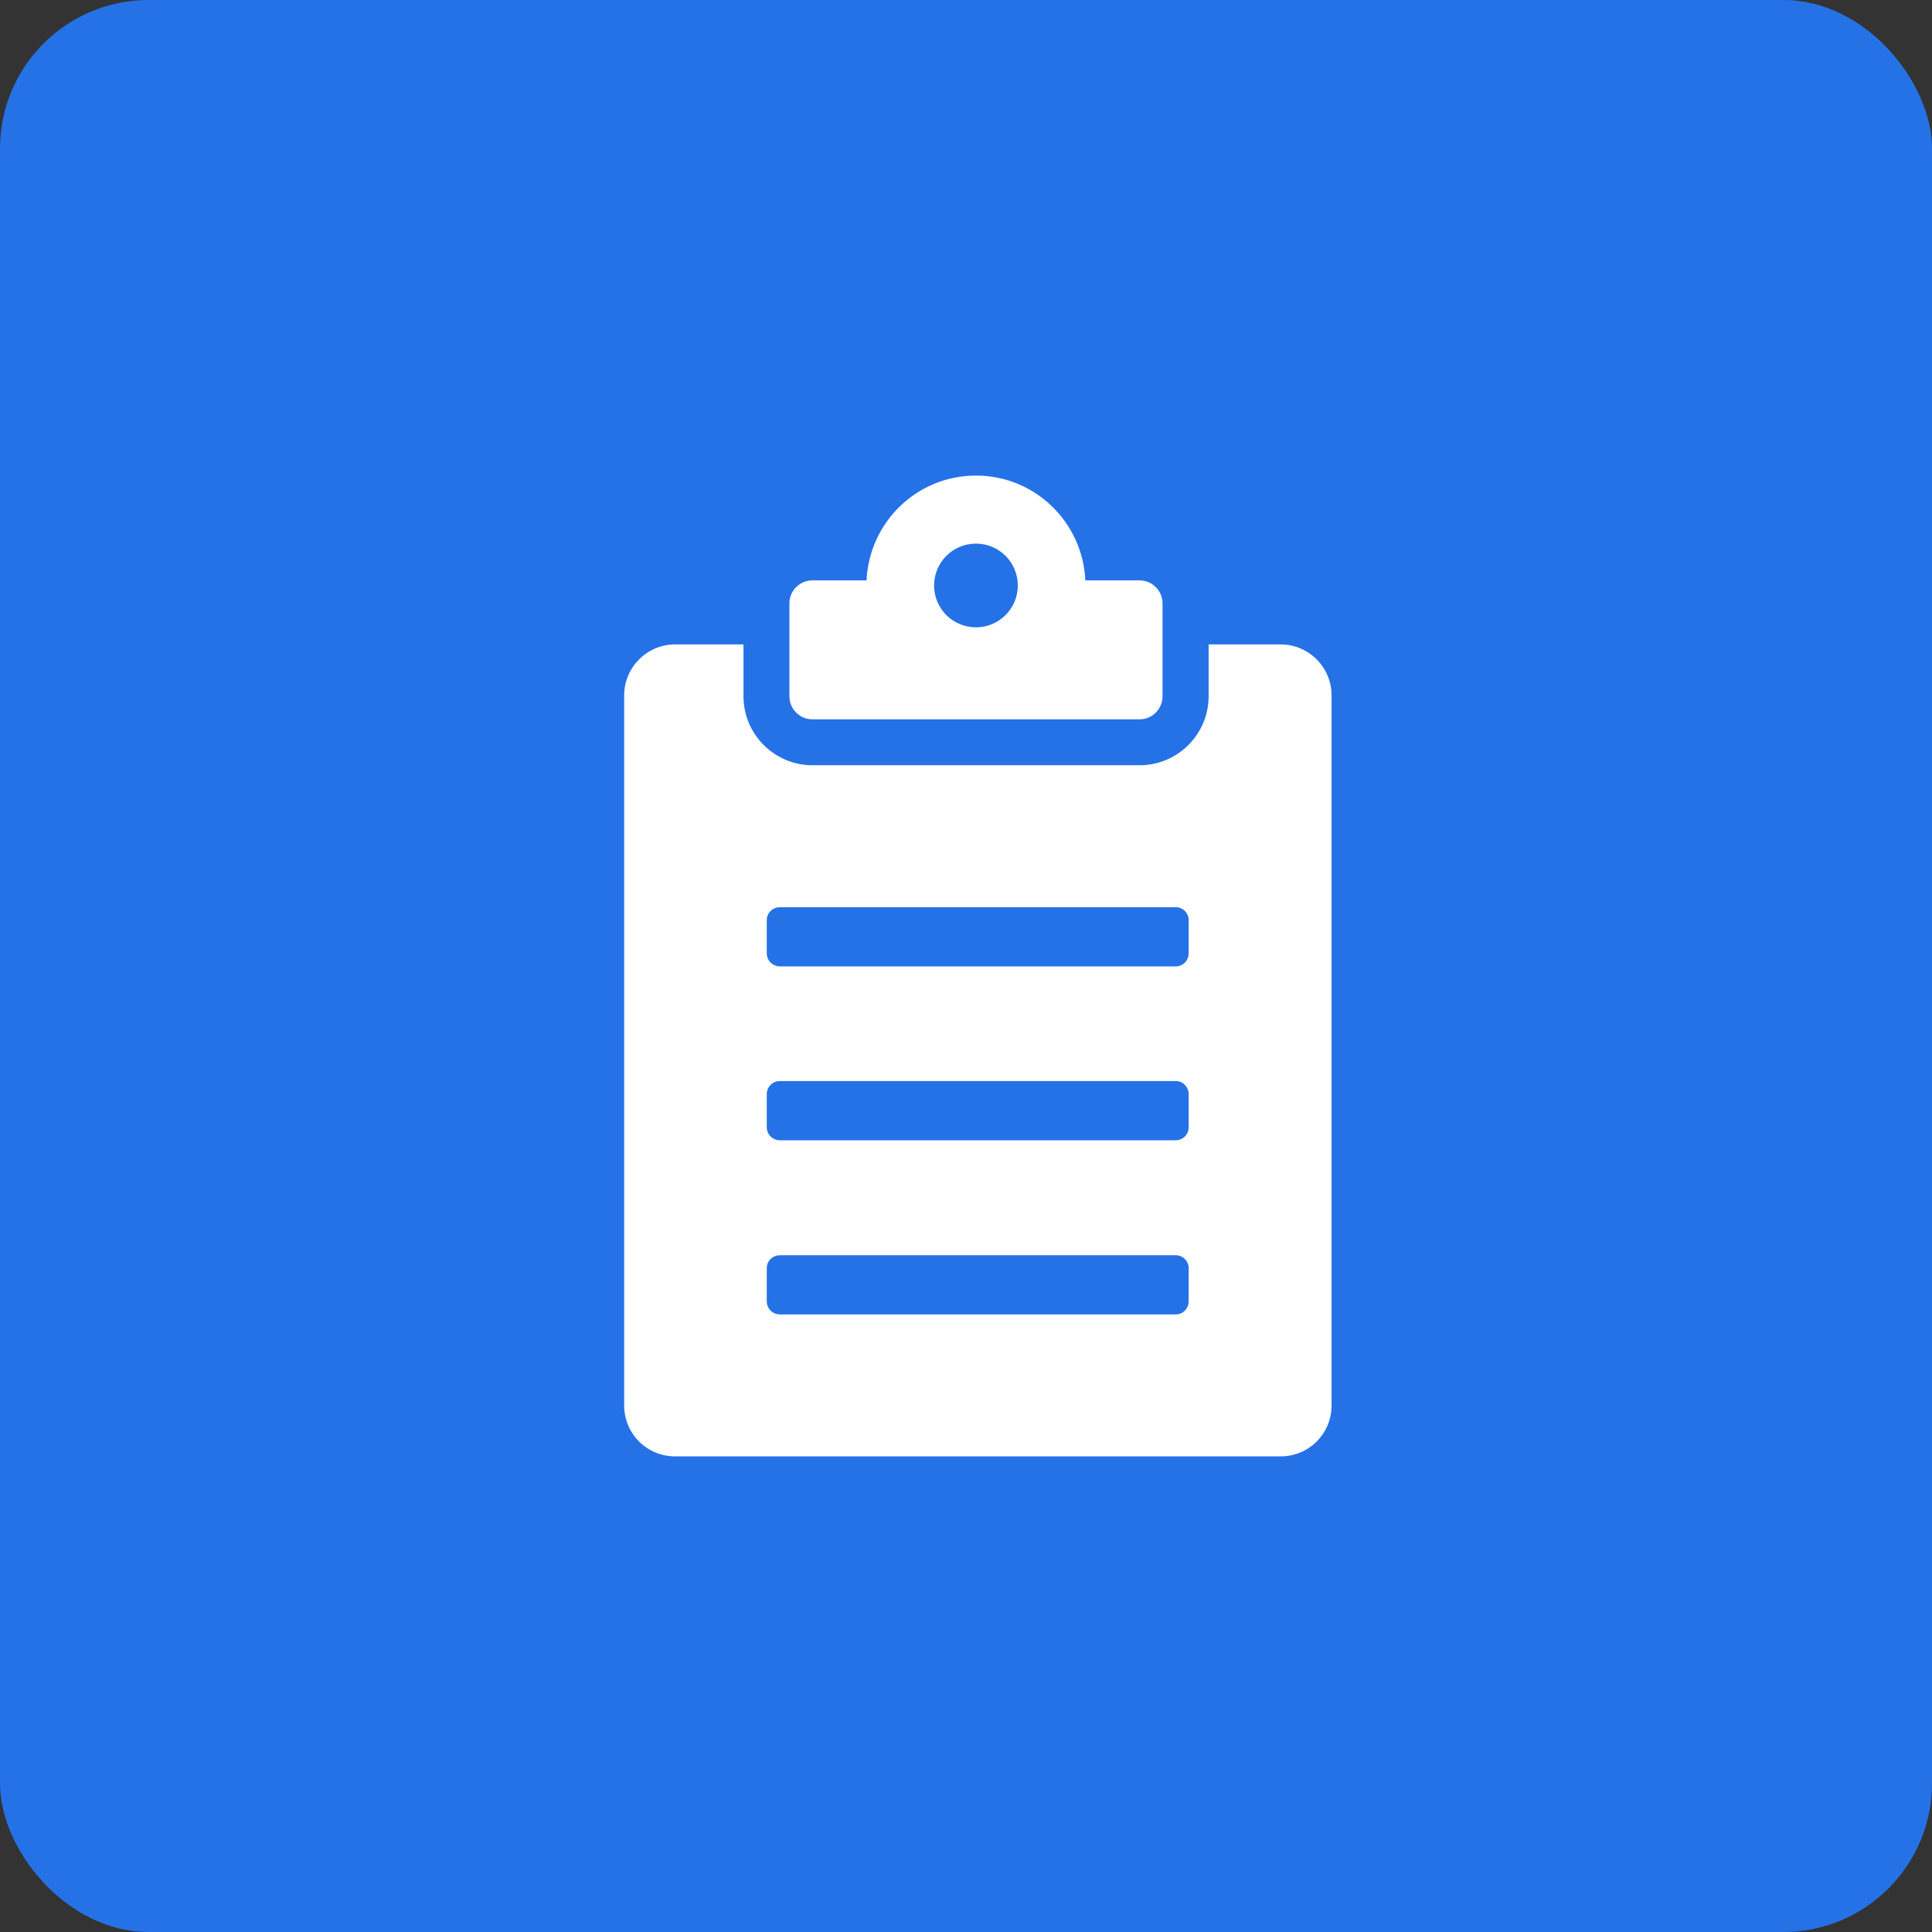
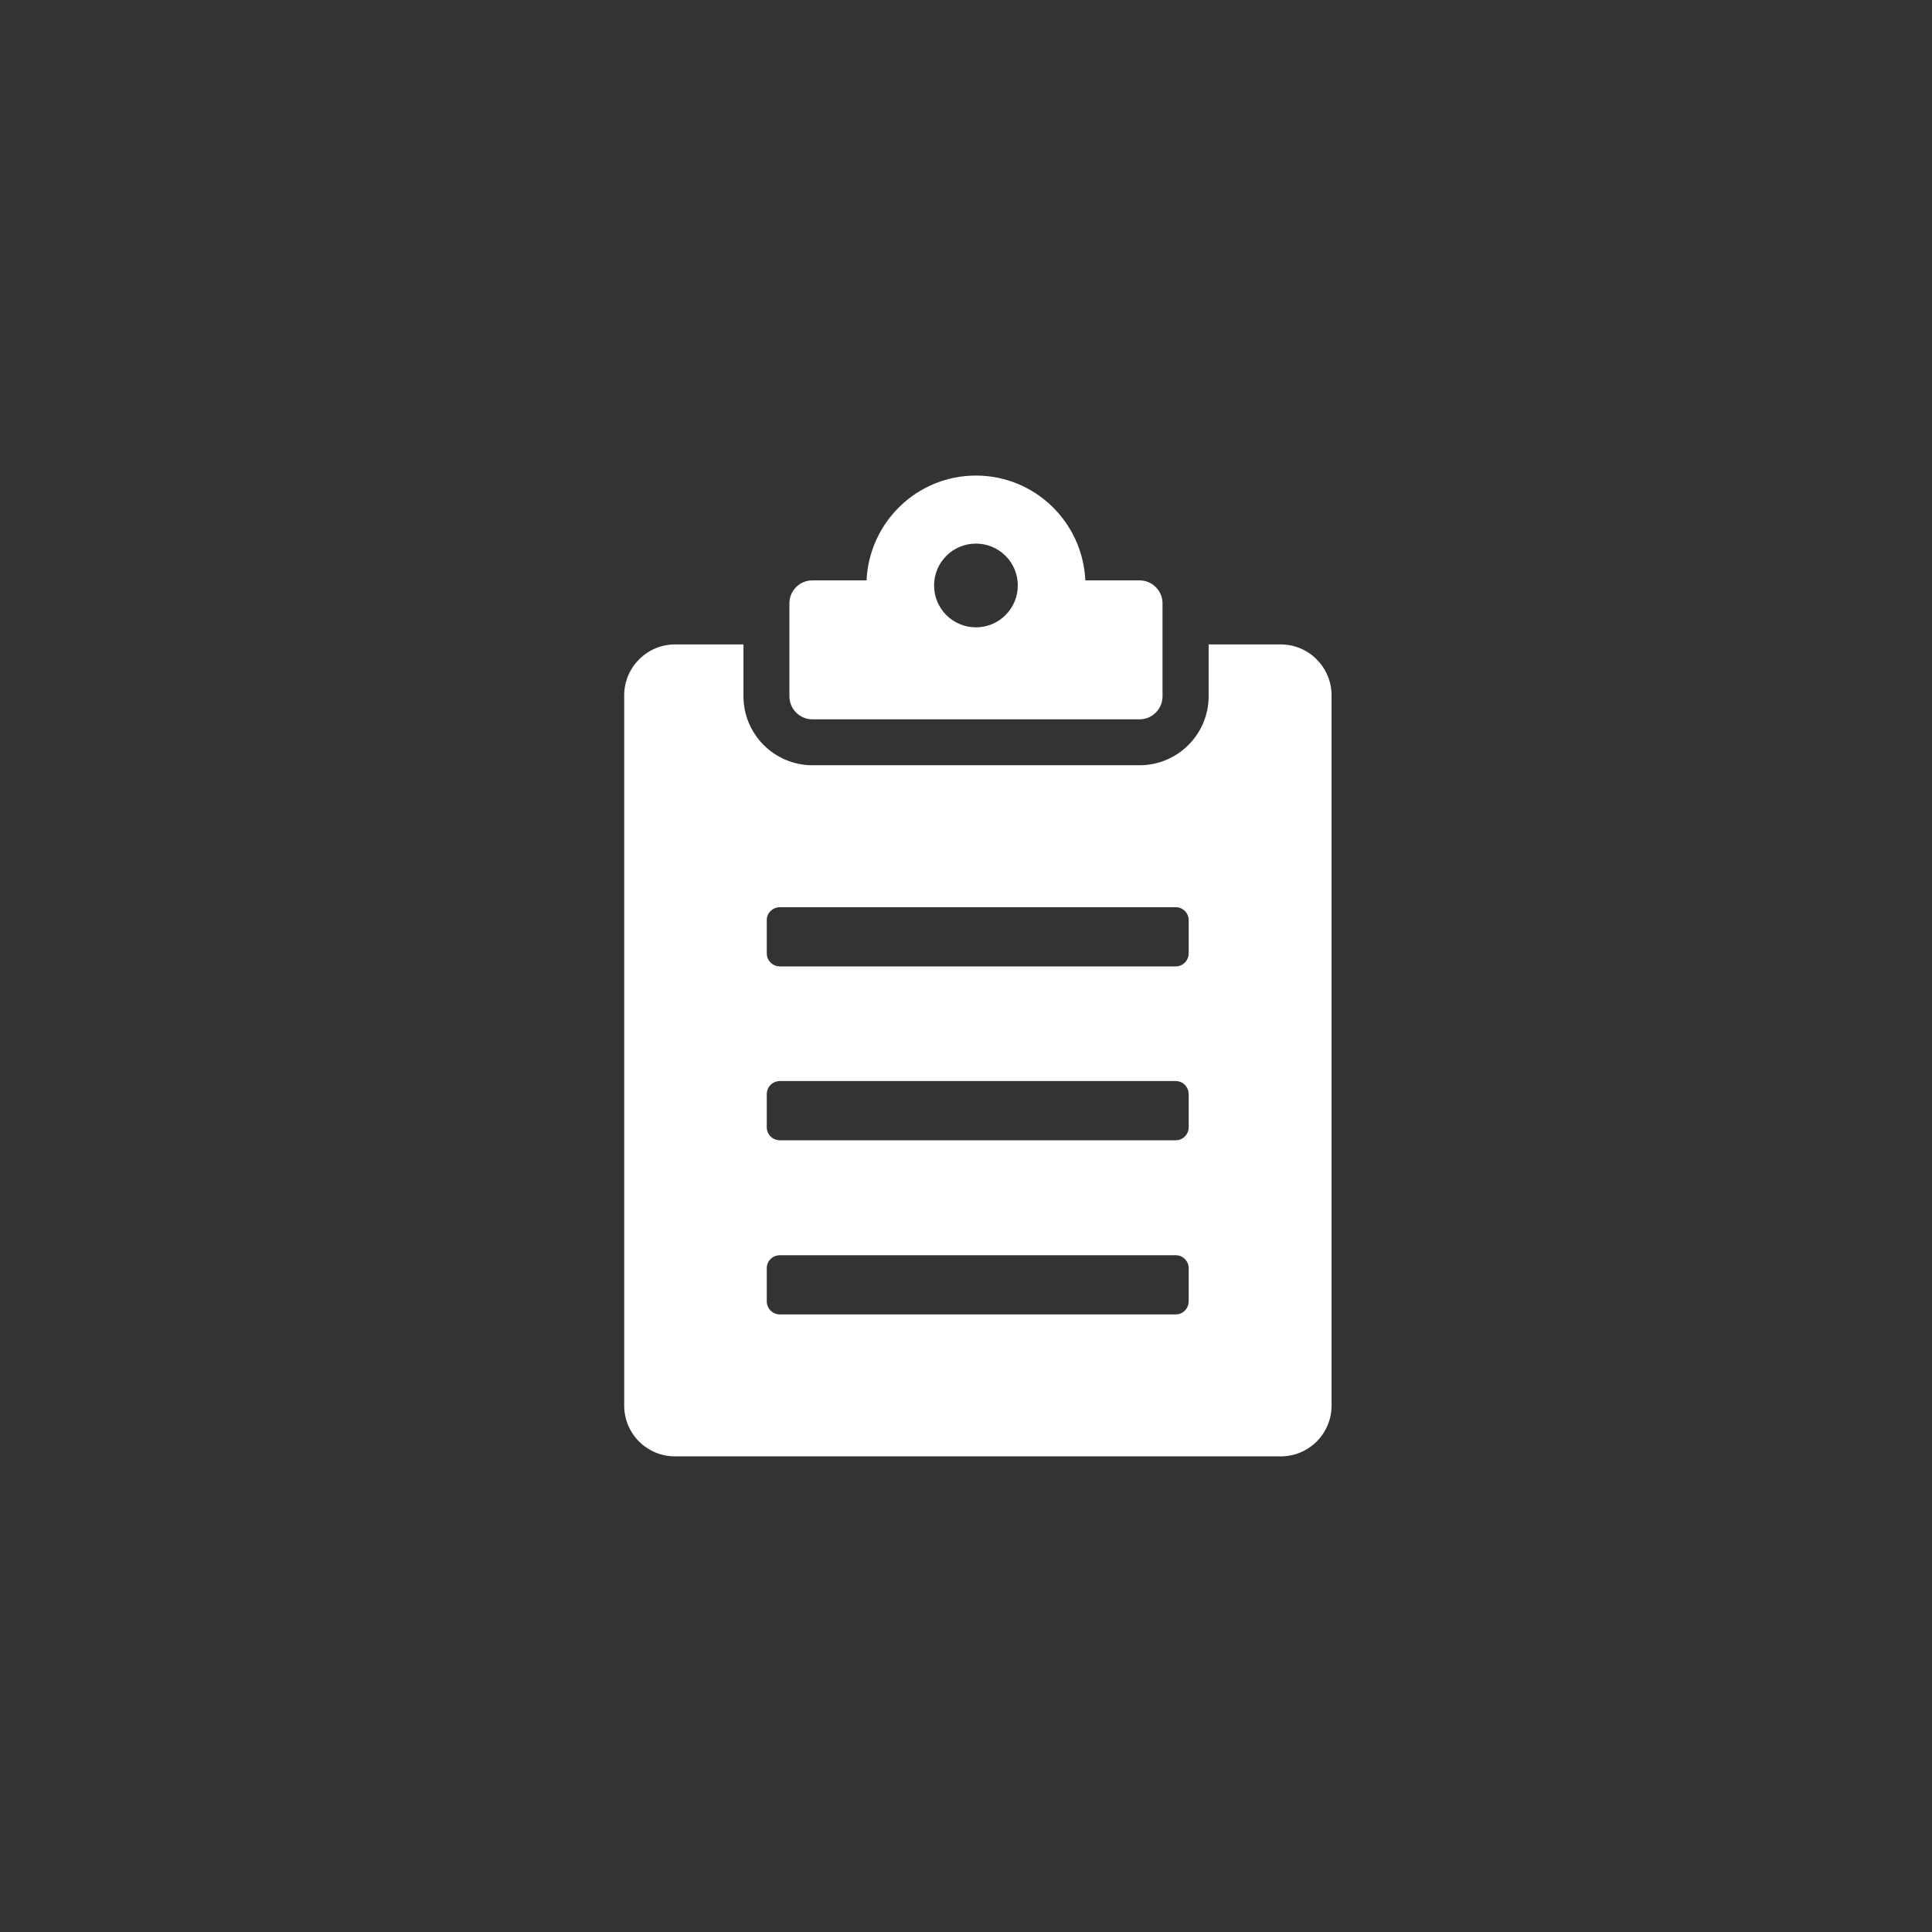
<svg xmlns="http://www.w3.org/2000/svg" width="65" height="65" viewBox="0 0 65 65" fill="none">
  <rect x="0" y="0" width="65" height="65" fill="#333333" stroke="none" />
-   <rect width="65" height="65" rx="5" fill="#2572E7" />
  <g clip-path="url(#clip0_450_1454)">
    <path d="M43.087 21.681H40.663V23.425C40.663 24.704 39.621 25.746 38.342 25.746H27.334C26.055 25.746 25.013 24.704 25.013 23.425V21.681H22.712C21.763 21.681 21 22.455 21 23.394V47.286C21 48.235 21.763 48.998 22.712 48.998H43.087C44.036 48.998 44.799 48.235 44.799 47.286V23.394C44.799 22.455 44.036 21.681 43.087 21.681ZM39.992 43.779C39.992 44.026 39.796 44.222 39.559 44.222H26.241C25.993 44.222 25.797 44.026 25.797 43.779V42.665C25.797 42.427 25.993 42.231 26.241 42.231H39.559C39.796 42.231 39.992 42.427 39.992 42.665V43.779ZM39.992 37.929C39.992 38.167 39.796 38.363 39.559 38.363H26.241C25.993 38.363 25.797 38.167 25.797 37.929V36.815C25.797 36.567 25.993 36.371 26.241 36.371H39.559C39.796 36.371 39.992 36.567 39.992 36.815V37.929ZM39.992 32.07C39.992 32.317 39.796 32.513 39.559 32.513H26.241C25.993 32.513 25.797 32.317 25.797 32.07V30.955C25.797 30.718 25.993 30.522 26.241 30.522H39.559C39.796 30.522 39.992 30.718 39.992 30.955V32.07Z" fill="white" />
    <path d="M27.332 24.201H38.338C38.765 24.201 39.112 23.855 39.112 23.427V20.3C39.112 19.873 38.765 19.526 38.338 19.526H36.515C36.424 17.565 34.818 16 32.834 16C30.851 16 29.246 17.565 29.154 19.526H27.332C26.905 19.526 26.559 19.872 26.559 20.299V23.427C26.559 23.854 26.905 24.201 27.332 24.201L27.332 24.201ZM32.834 18.289C33.613 18.289 34.243 18.92 34.243 19.698C34.243 20.475 33.613 21.106 32.834 21.106C32.056 21.106 31.426 20.476 31.426 19.698C31.426 18.919 32.057 18.289 32.834 18.289Z" fill="white" />
  </g>
  <defs>
    <clipPath id="clip0_450_1454">
      <rect width="23.799" height="33" fill="white" transform="translate(21 16)" />
    </clipPath>
  </defs>
</svg>